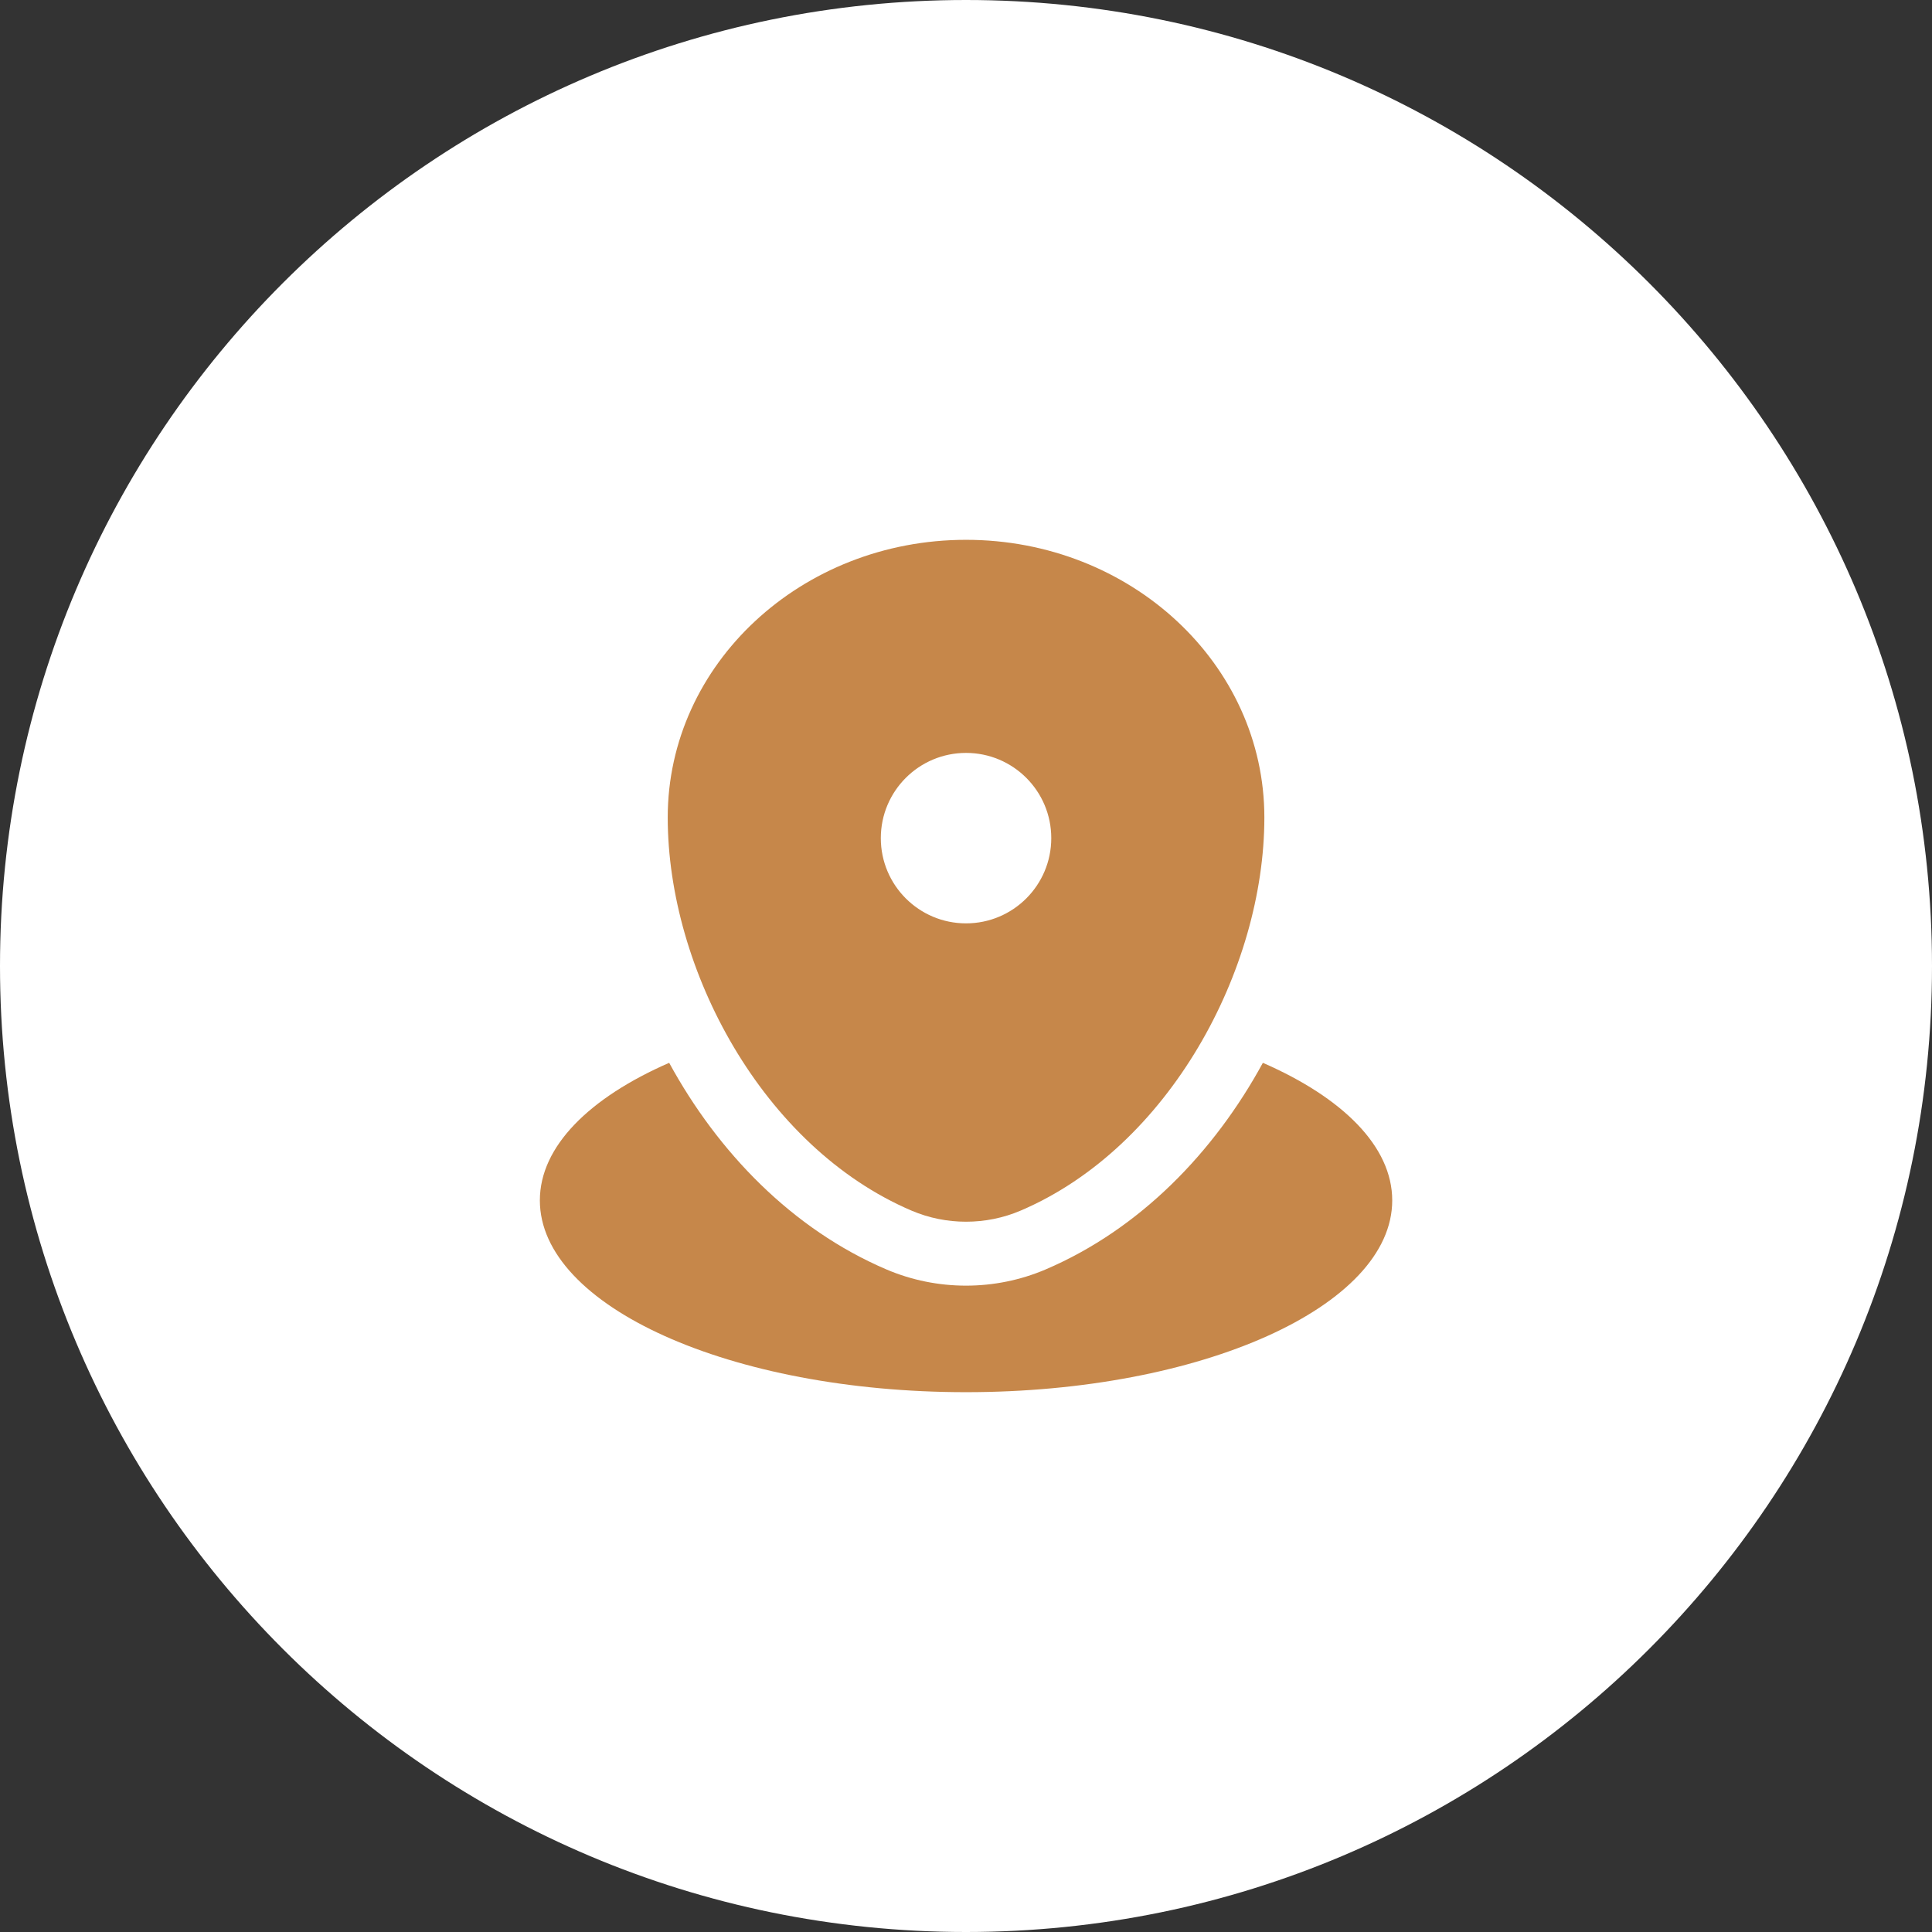
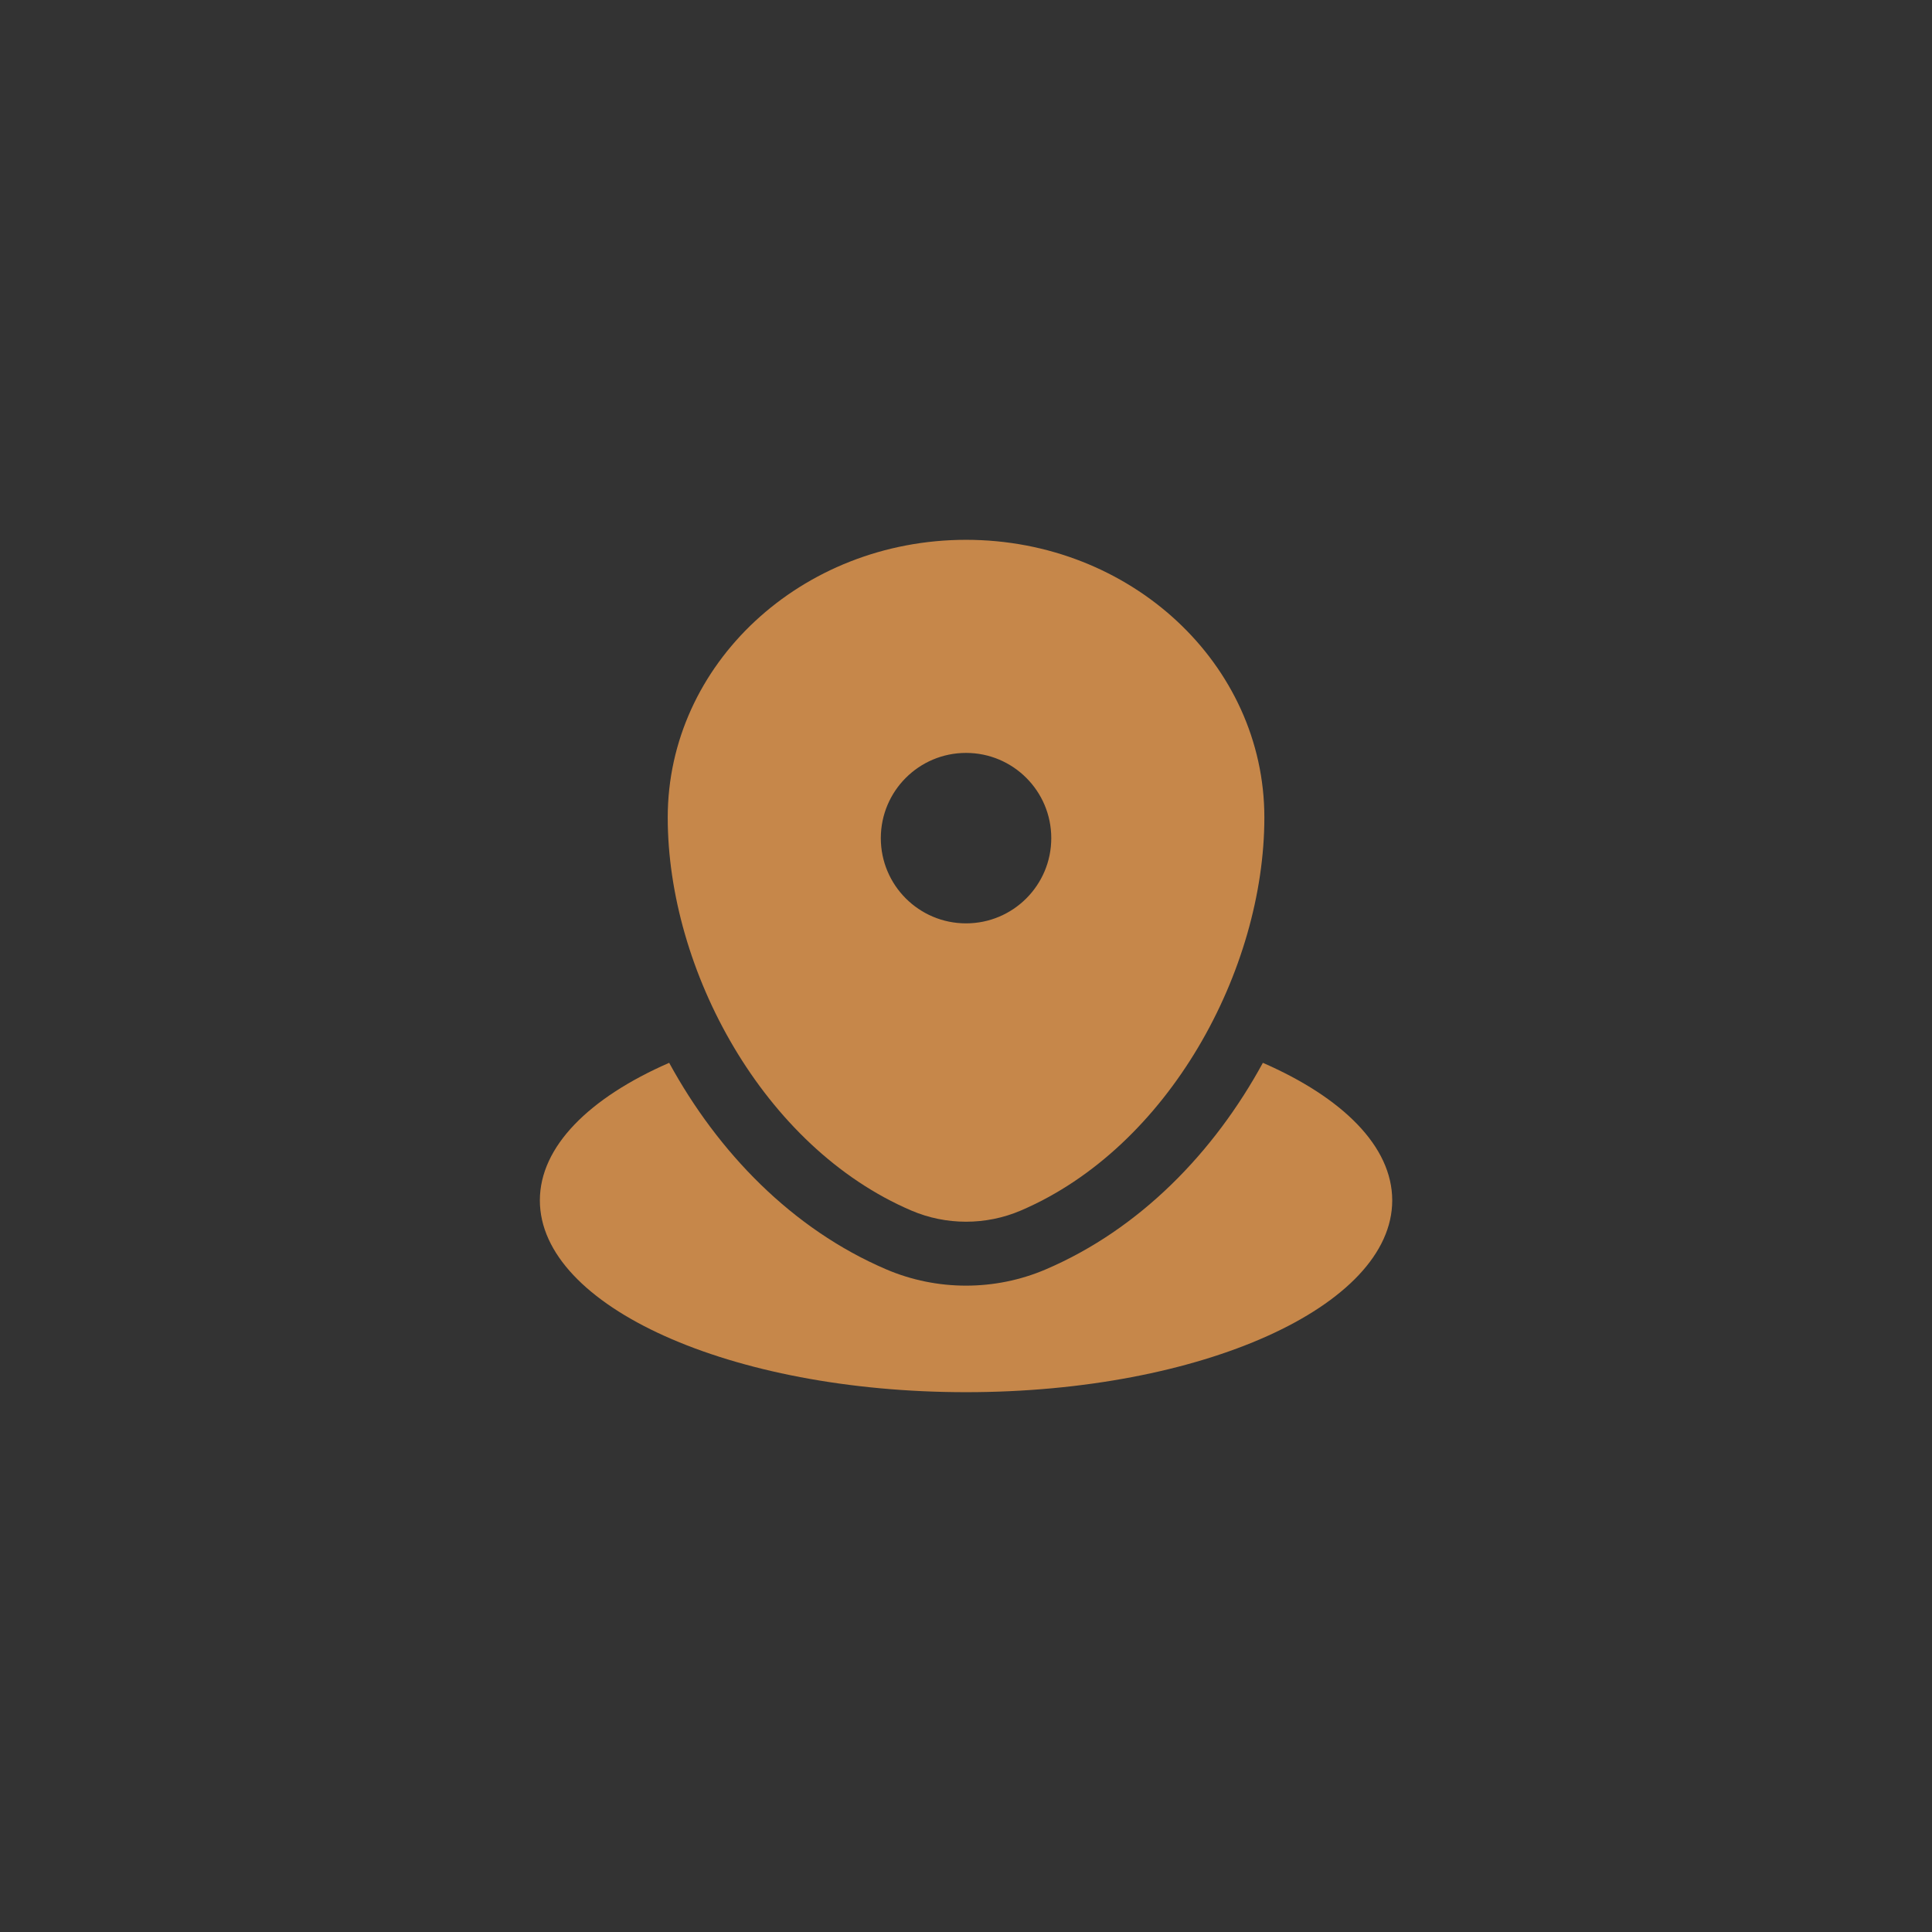
<svg xmlns="http://www.w3.org/2000/svg" width="44" height="44" viewBox="0 0 44 44" fill="none">
  <rect x="0" y="0" width="44" height="44" fill="#333333" stroke="none" />
-   <path d="M0 22C0 9.85 9.85 0 22 0C34.15 0 44 9.85 44 22C44 34.15 34.15 44 22 44C9.85 44 0 34.15 0 22Z" fill="url(#paint0_linear_2760_817)" />
  <path d="M22.001 31.706C27.361 31.706 31.707 29.751 31.707 27.338C31.707 26.109 30.578 24.998 28.761 24.205C27.653 26.239 25.962 27.992 23.815 28.91C22.661 29.403 21.34 29.403 20.186 28.91C18.039 27.992 16.349 26.239 15.24 24.205C13.424 24.998 12.295 26.109 12.295 27.338C12.295 29.751 16.64 31.706 22.001 31.706Z" fill="#C6874A" />
  <path fill-rule="evenodd" clip-rule="evenodd" d="M15.207 18.617C15.207 15.125 18.249 12.294 22.001 12.294C25.753 12.294 28.795 15.125 28.795 18.617C28.795 22.082 26.627 26.125 23.244 27.571C22.455 27.908 21.547 27.908 20.759 27.571C17.375 26.125 15.207 22.082 15.207 18.617ZM22.001 21.029C23.073 21.029 23.942 20.16 23.942 19.088C23.942 18.016 23.073 17.147 22.001 17.147C20.929 17.147 20.06 18.016 20.06 19.088C20.06 20.16 20.929 21.029 22.001 21.029Z" fill="#C6874A" />
  <defs>
    <linearGradient id="paint0_linear_2760_817" x1="22" y1="0" x2="22" y2="44" gradientUnits="userSpaceOnUse">
      <stop stop-color="white" />
      <stop offset="1" stop-color="white" />
    </linearGradient>
  </defs>
</svg>